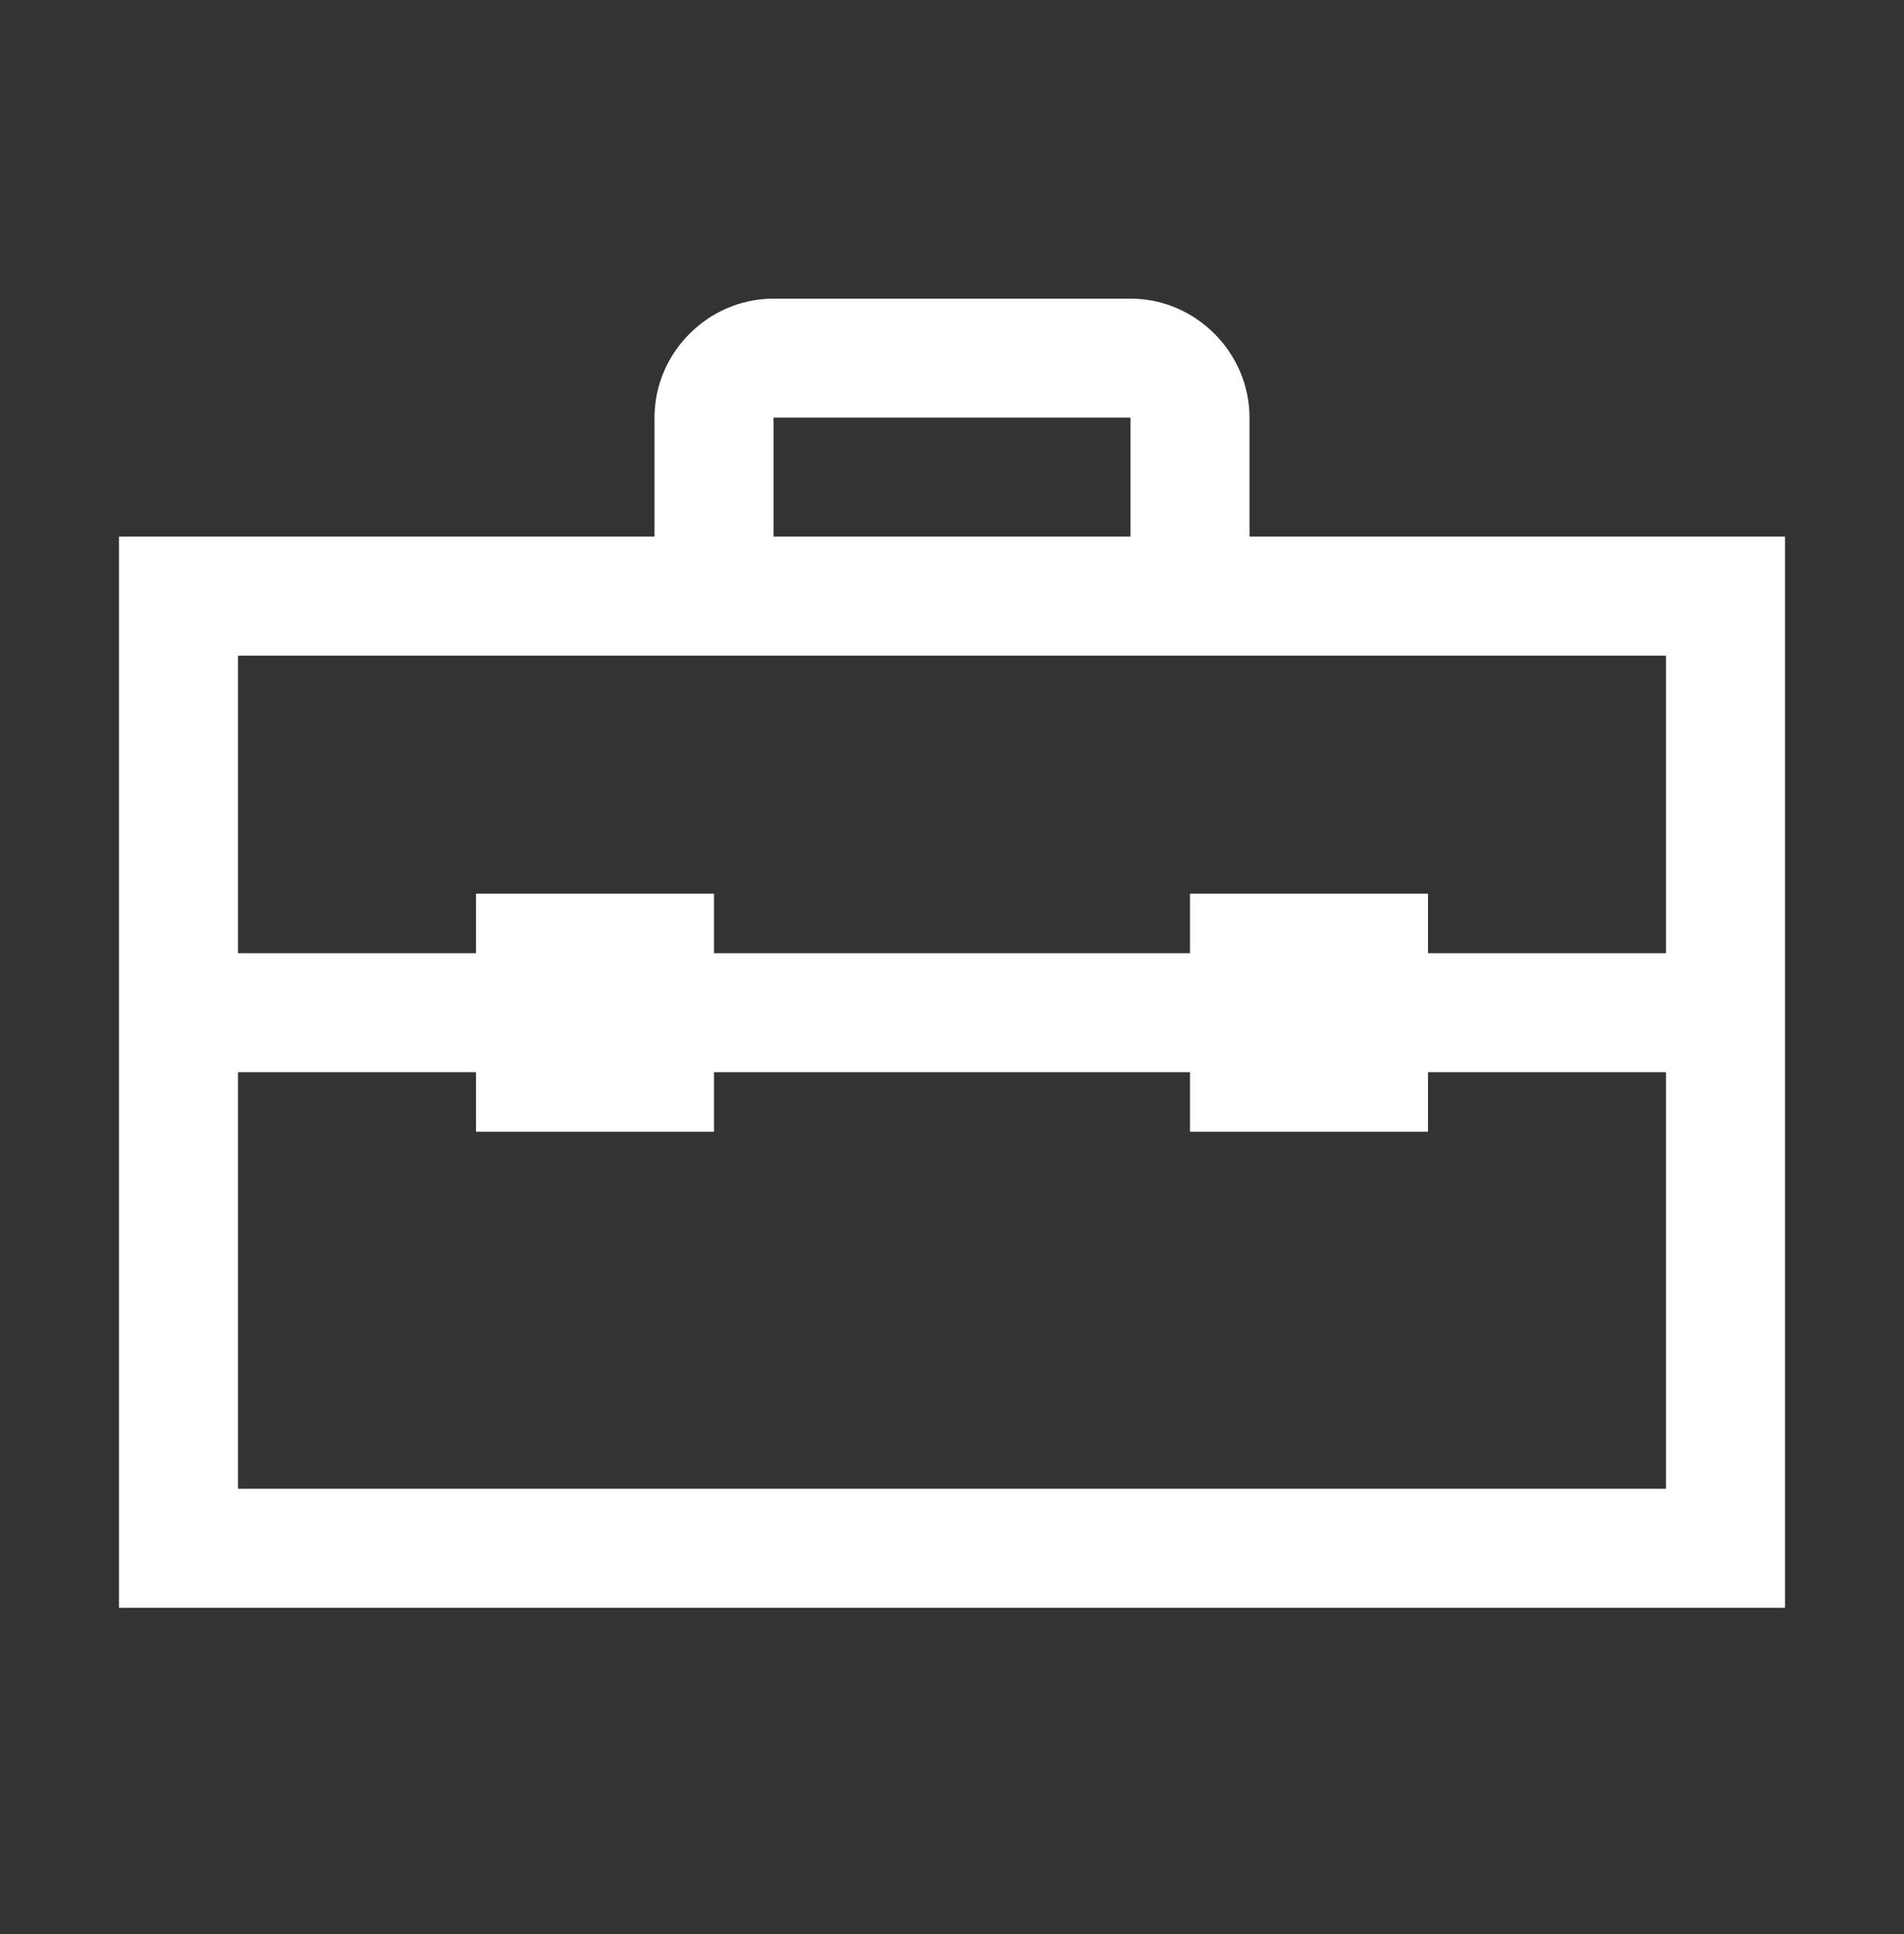
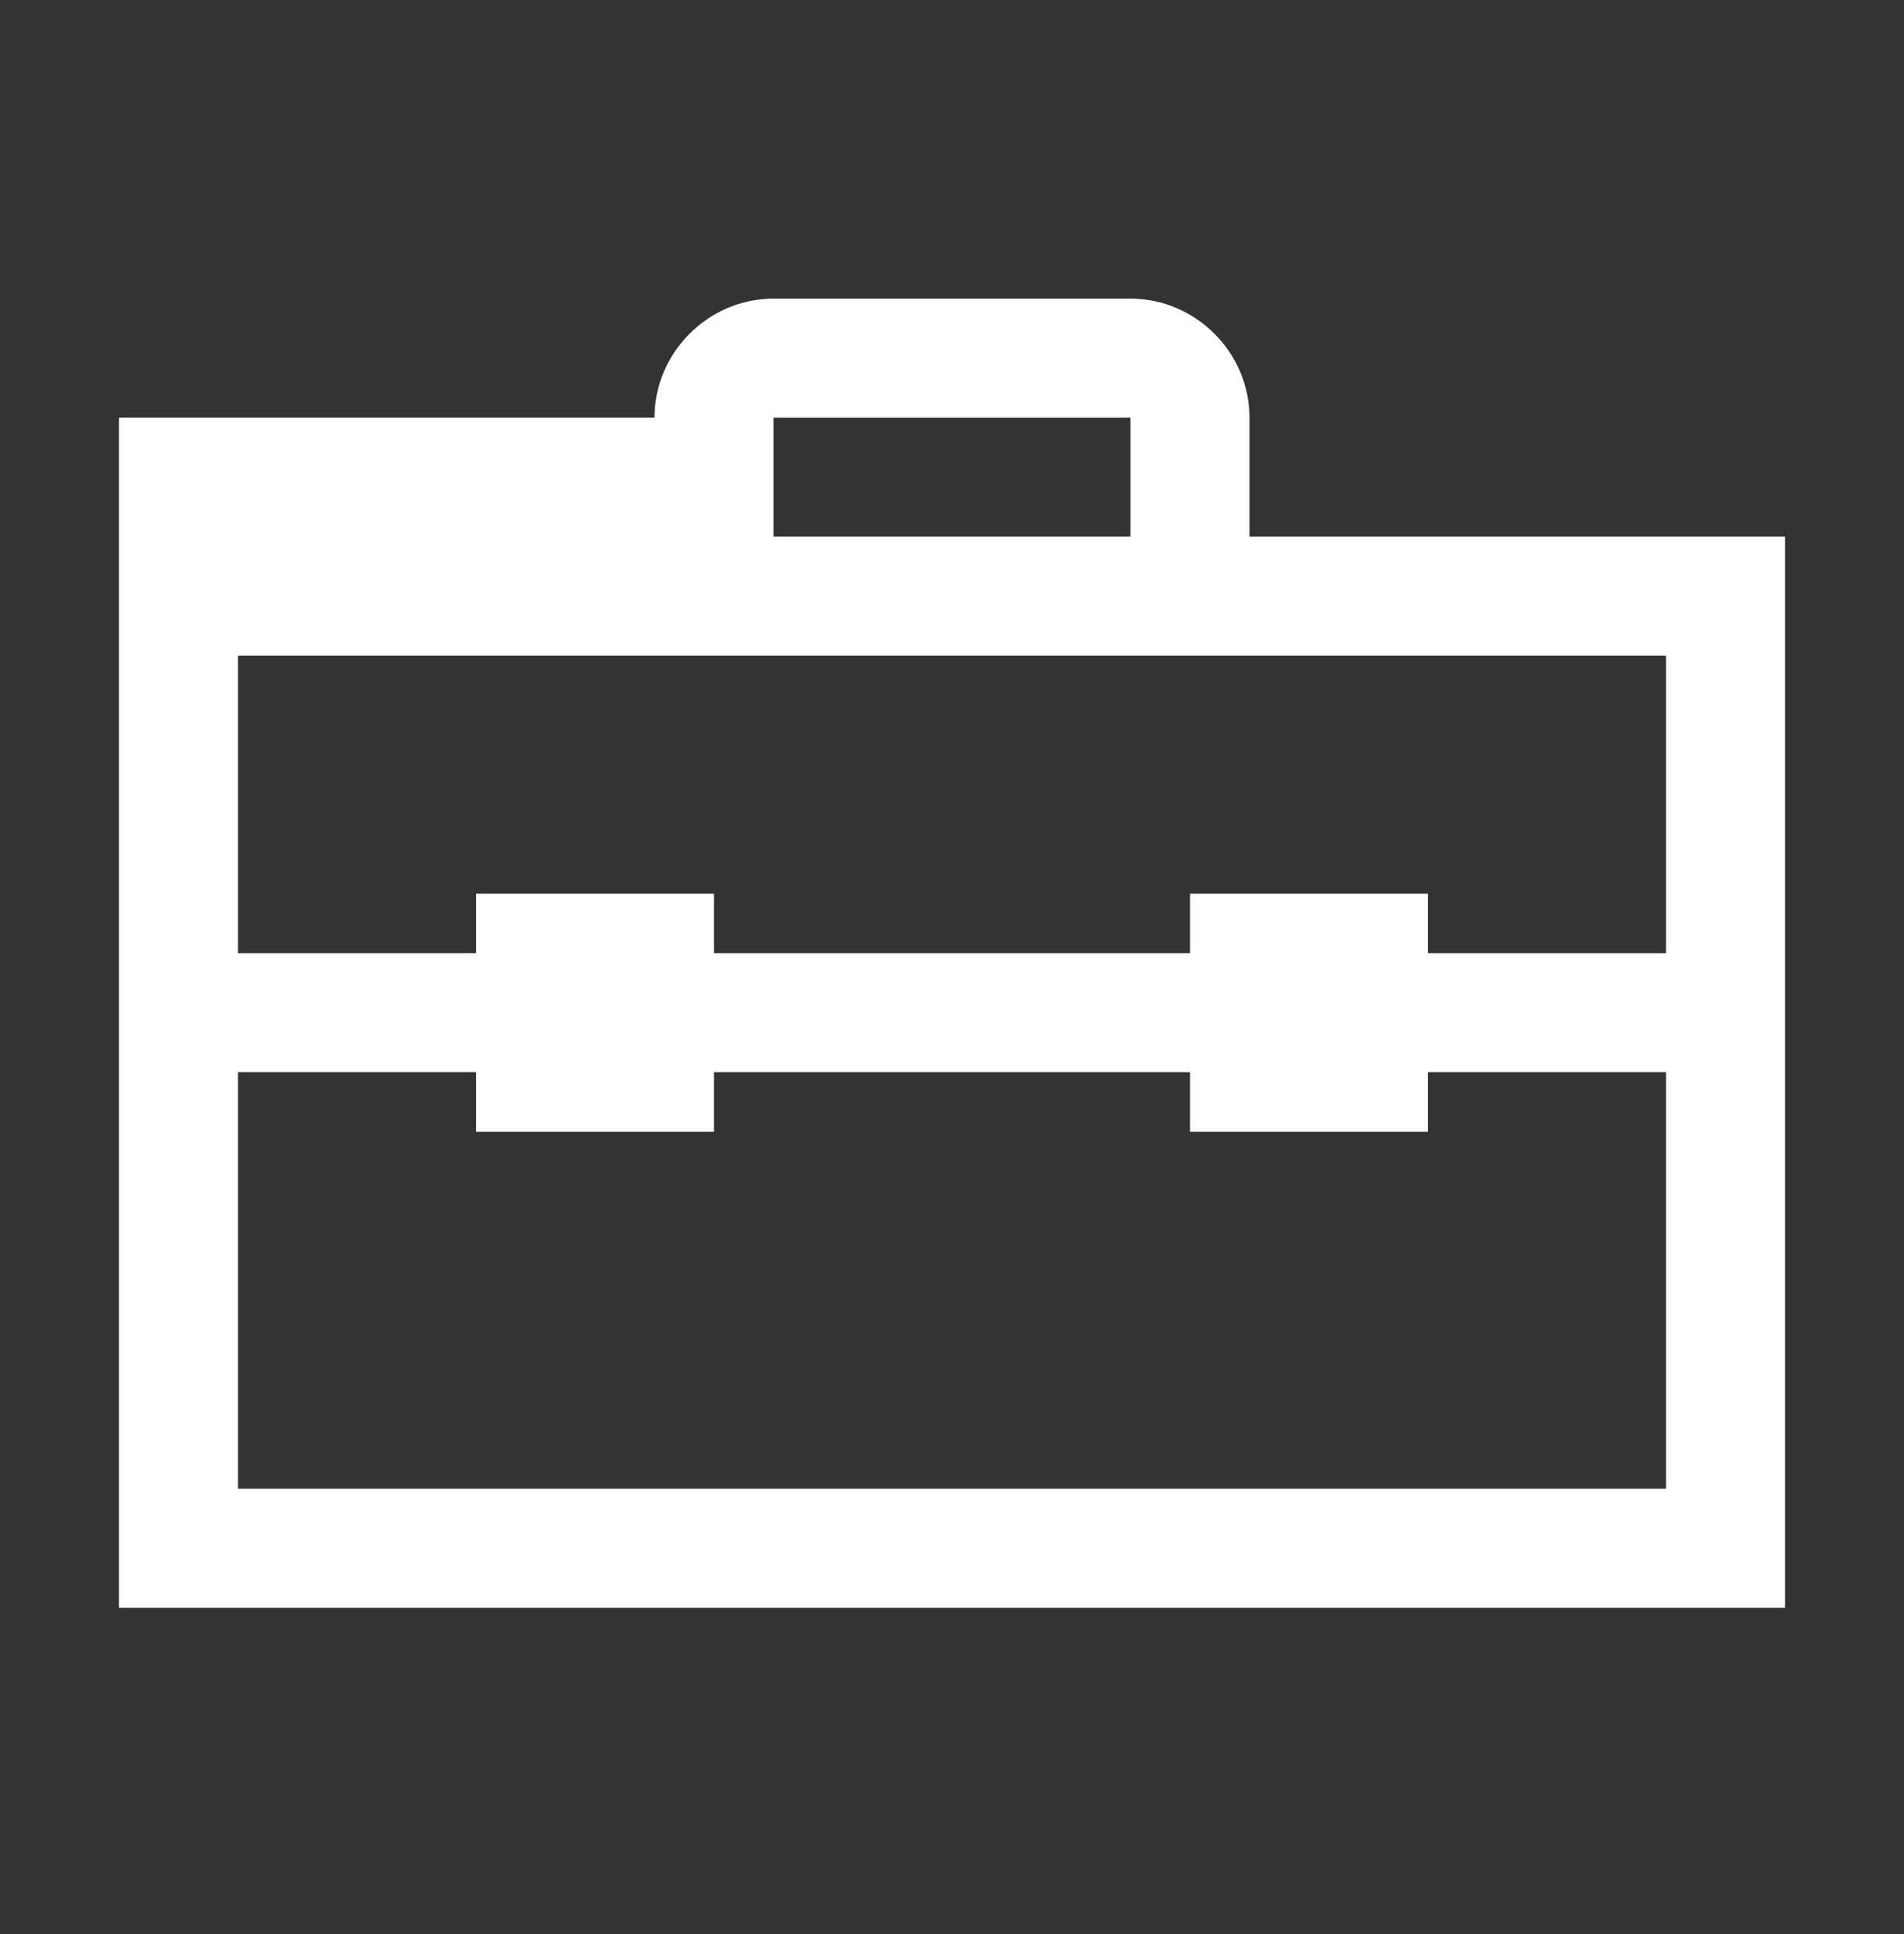
<svg xmlns="http://www.w3.org/2000/svg" width="64" height="65" viewBox="0 0 64 65" fill="none">
  <rect x="0" y="0" width="64" height="65" fill="#333333" stroke="none" />
-   <path d="M26 10.036C23.812 10.036 22 11.848 22 14.036V18.035H4V54.035H60V18.035H42V14.036C42 11.848 40.188 10.036 38 10.036H26ZM26 14.036H38V18.035H26V14.036ZM8 22.035H56V32.035H48V30.035H40V32.035H24V30.035H16V32.035H8V22.035ZM8 36.035H16V38.035H24V36.035H40V38.035H48V36.035H56V50.035H8V36.035Z" fill="white" />
+   <path d="M26 10.036C23.812 10.036 22 11.848 22 14.036H4V54.035H60V18.035H42V14.036C42 11.848 40.188 10.036 38 10.036H26ZM26 14.036H38V18.035H26V14.036ZM8 22.035H56V32.035H48V30.035H40V32.035H24V30.035H16V32.035H8V22.035ZM8 36.035H16V38.035H24V36.035H40V38.035H48V36.035H56V50.035H8V36.035Z" fill="white" />
</svg>